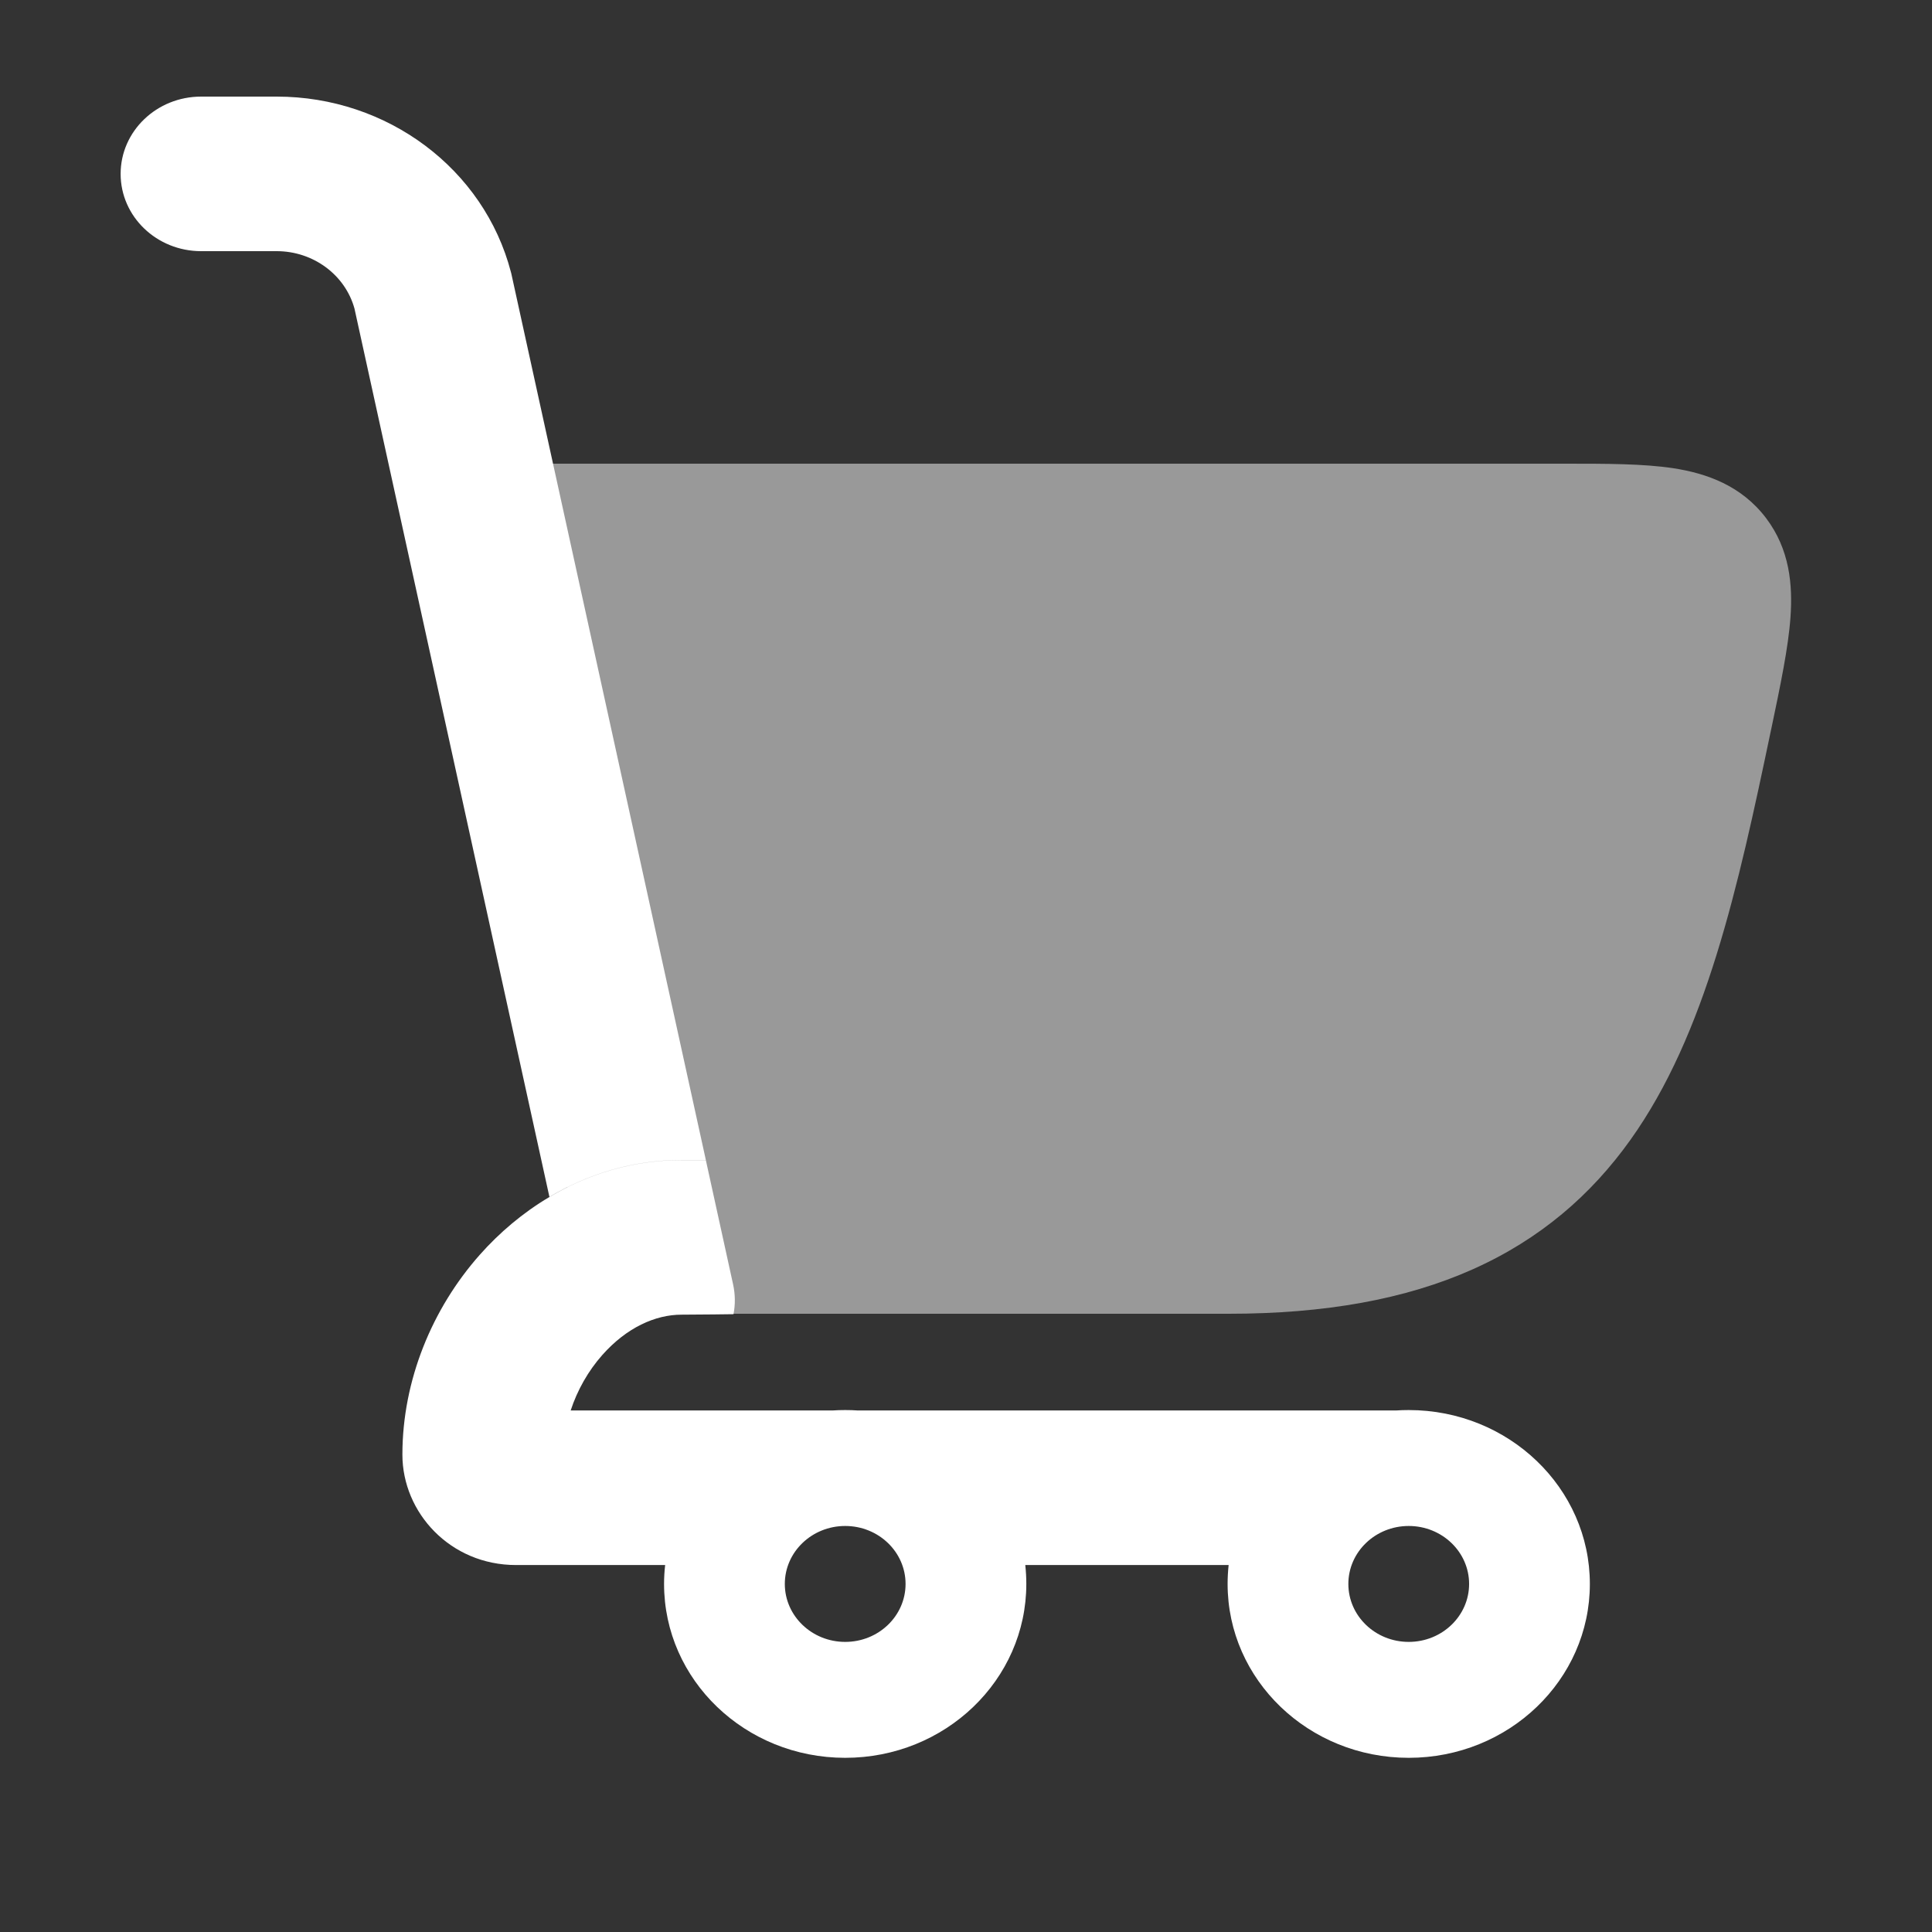
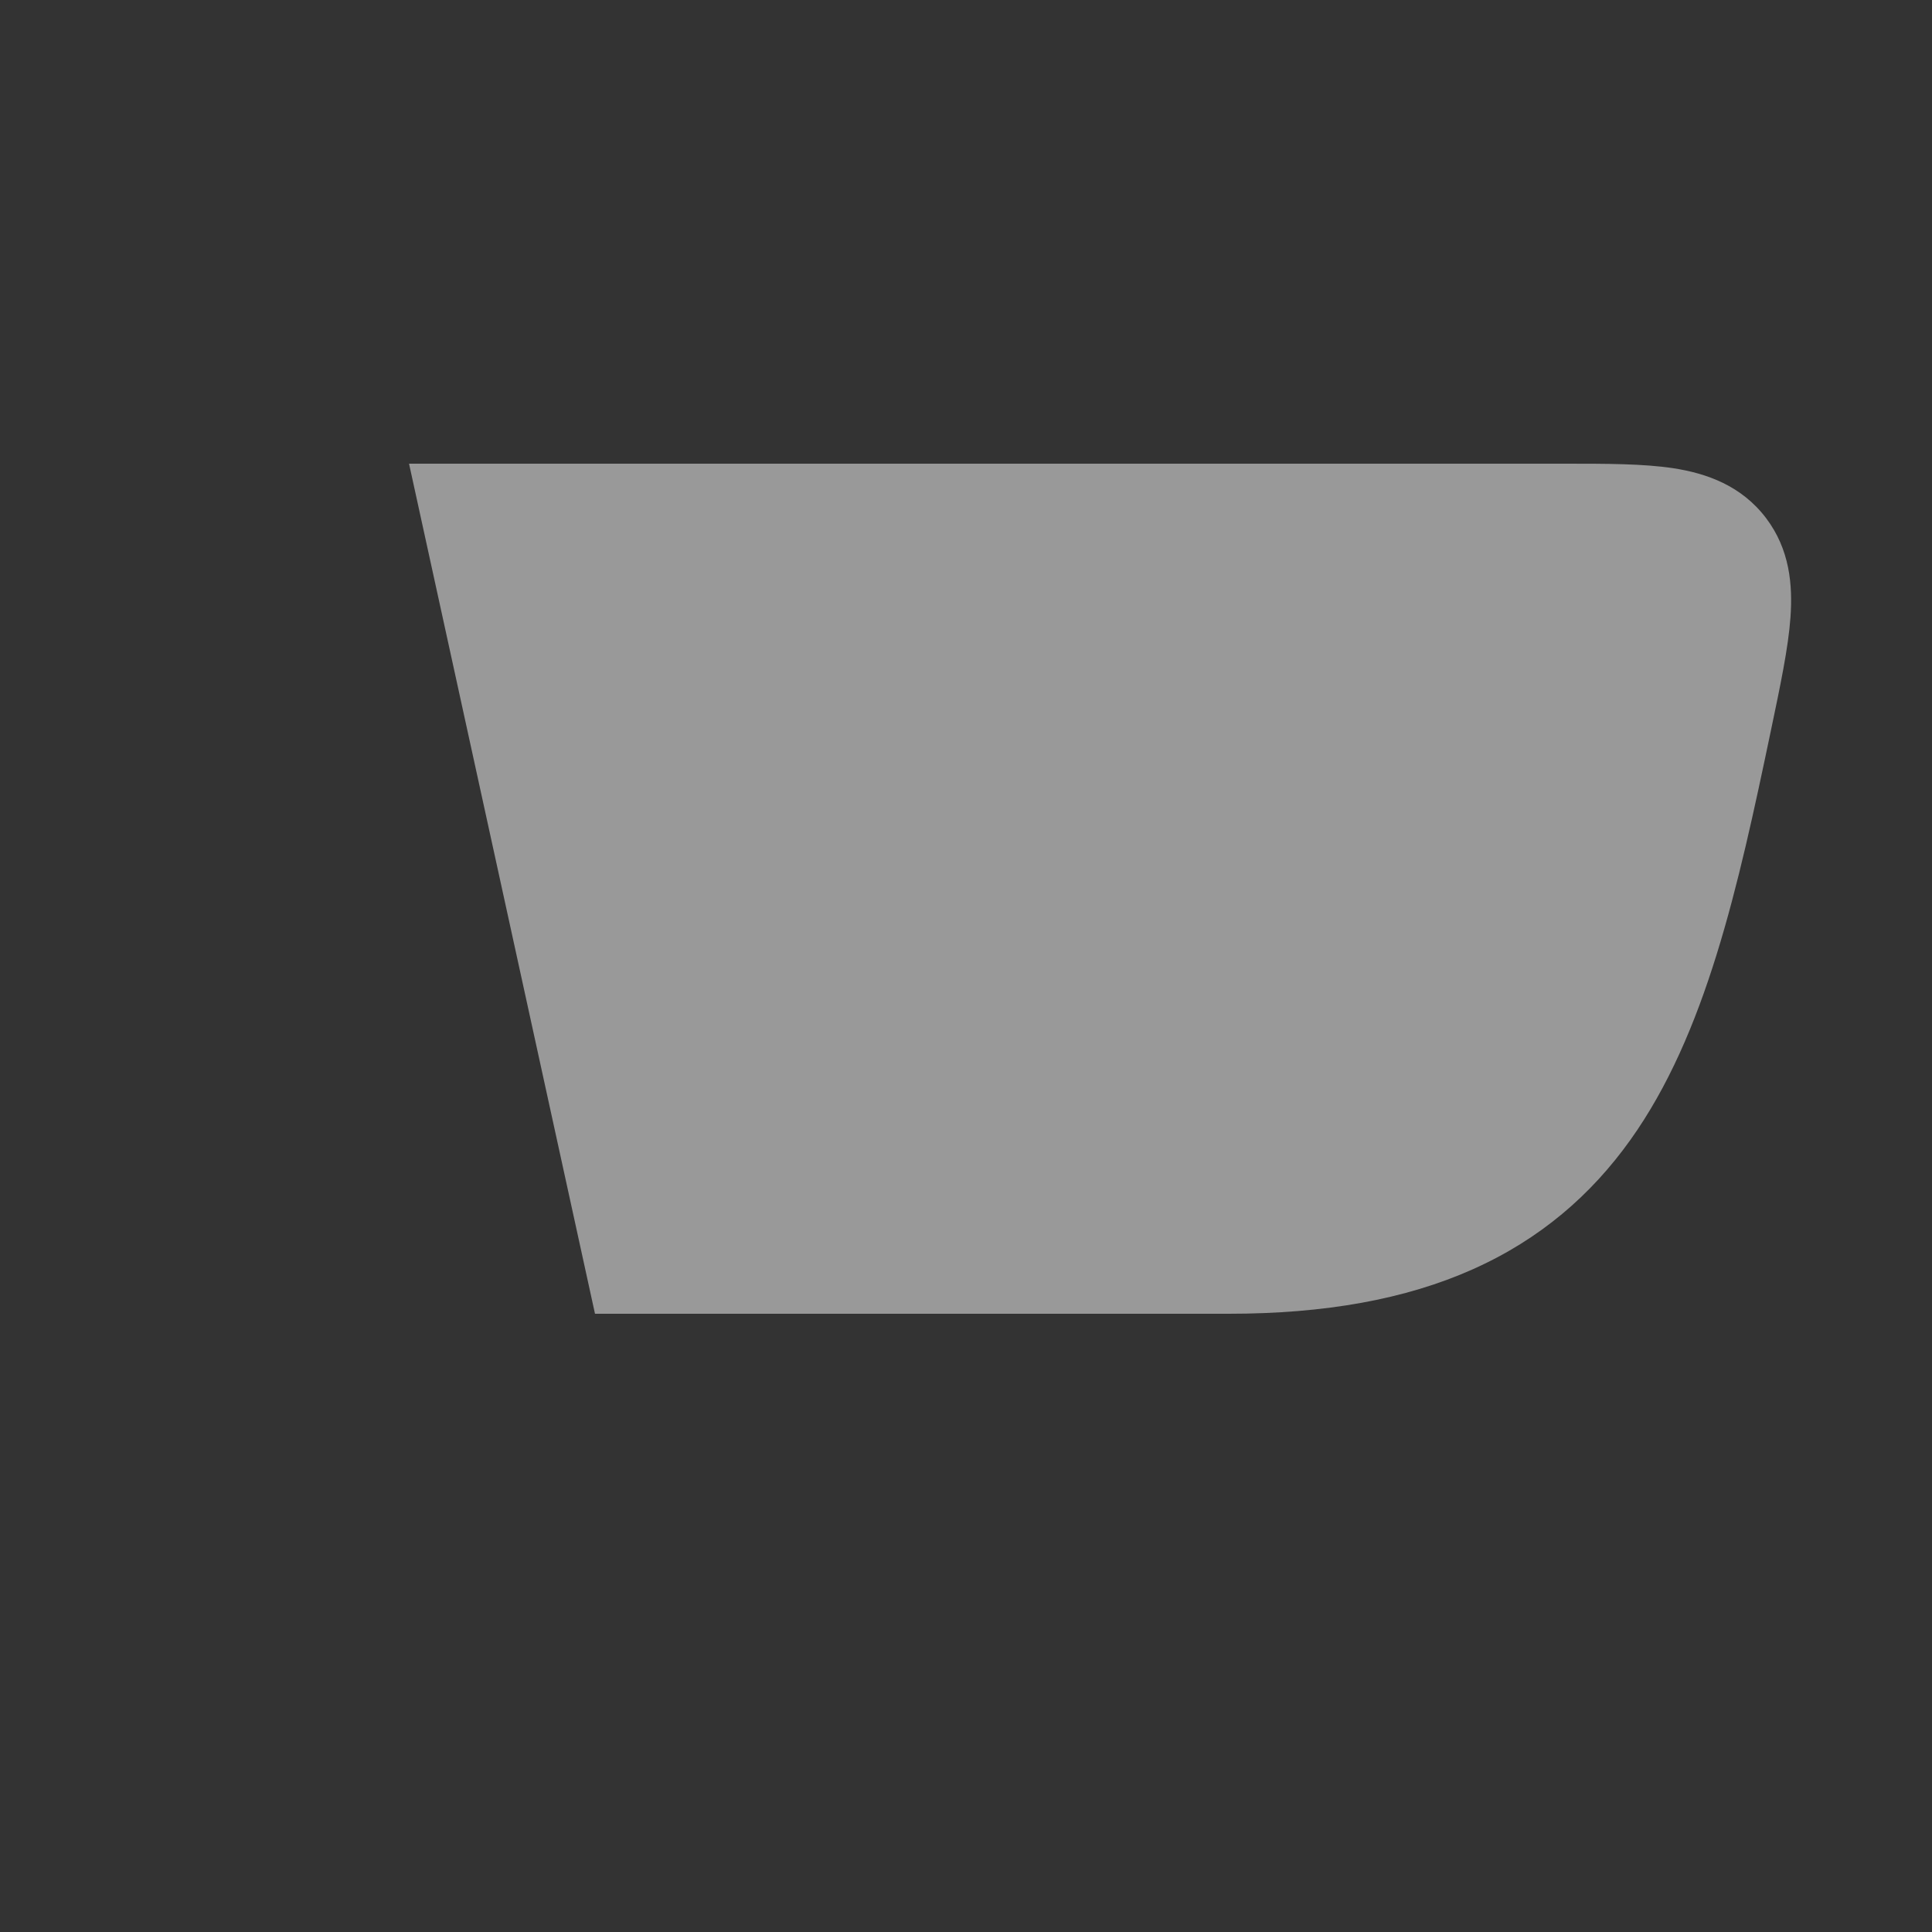
<svg xmlns="http://www.w3.org/2000/svg" width="32" height="32" viewBox="0 0 32 32" fill="none">
  <rect x="0" y="0" width="32" height="32" fill="#333333" stroke="none" />
-   <path opacity="0.5" d="M29.252 8.582C28.844 8.043 28.267 7.84 27.714 7.755C27.22 7.68 26.602 7.68 25.93 7.68H6.775L9.855 21.76H20.351C21.948 21.76 23.28 21.52 24.39 21.025C25.512 20.525 26.356 19.789 27.004 18.881C28.256 17.128 28.788 14.696 29.328 12.118L29.341 12.058C29.489 11.351 29.62 10.729 29.656 10.223C29.694 9.687 29.644 9.1 29.252 8.582Z" fill="white" />
-   <path fill-rule="evenodd" clip-rule="evenodd" d="M1.998 2.88C1.998 2.173 2.595 1.6 3.331 1.6H4.583C6.418 1.6 8.018 2.799 8.463 4.509L8.469 4.532L11.691 19.213H11.29C10.475 19.213 9.734 19.448 9.1 19.824L5.871 5.11C5.716 4.551 5.187 4.16 4.583 4.16H3.331C2.595 4.16 1.998 3.587 1.998 2.88ZM23.121 23.362H14.211C14.141 23.357 14.07 23.355 13.999 23.355C13.928 23.355 13.858 23.357 13.788 23.362H9.452C9.562 23.026 9.742 22.707 9.977 22.442C10.378 21.99 10.853 21.775 11.289 21.775C11.573 21.775 12.149 21.767 12.149 21.767C12.18 21.608 12.179 21.44 12.142 21.272L11.691 19.215H11.289C10.474 19.215 9.733 19.45 9.1 19.826C8.659 20.087 8.271 20.417 7.946 20.784C7.157 21.674 6.665 22.864 6.665 24.093C6.665 25.054 7.457 25.922 8.547 25.922H11.017C11.005 26.025 10.999 26.129 10.999 26.235C10.999 27.826 12.342 29.115 13.999 29.115C15.656 29.115 16.999 27.826 16.999 26.235C16.999 26.129 16.993 26.025 16.982 25.922H20.35C20.339 26.025 20.333 26.129 20.333 26.235C20.333 27.826 21.676 29.115 23.333 29.115C24.989 29.115 26.333 27.826 26.333 26.235C26.333 24.645 24.989 23.355 23.333 23.355C23.262 23.355 23.191 23.357 23.121 23.362ZM13.999 25.275C13.447 25.275 12.999 25.705 12.999 26.235C12.999 26.765 13.447 27.195 13.999 27.195C14.552 27.195 14.999 26.765 14.999 26.235C14.999 25.705 14.552 25.275 13.999 25.275ZM22.333 26.235C22.333 25.705 22.78 25.275 23.333 25.275C23.885 25.275 24.333 25.705 24.333 26.235C24.333 26.765 23.885 27.195 23.333 27.195C22.78 27.195 22.333 26.765 22.333 26.235Z" fill="white" />
+   <path opacity="0.5" d="M29.252 8.582C28.844 8.043 28.267 7.84 27.714 7.755C27.22 7.68 26.602 7.68 25.93 7.68H6.775L9.855 21.76H20.351C21.948 21.76 23.28 21.52 24.39 21.025C25.512 20.525 26.356 19.789 27.004 18.881C28.256 17.128 28.788 14.696 29.328 12.118C29.489 11.351 29.62 10.729 29.656 10.223C29.694 9.687 29.644 9.1 29.252 8.582Z" fill="white" />
</svg>